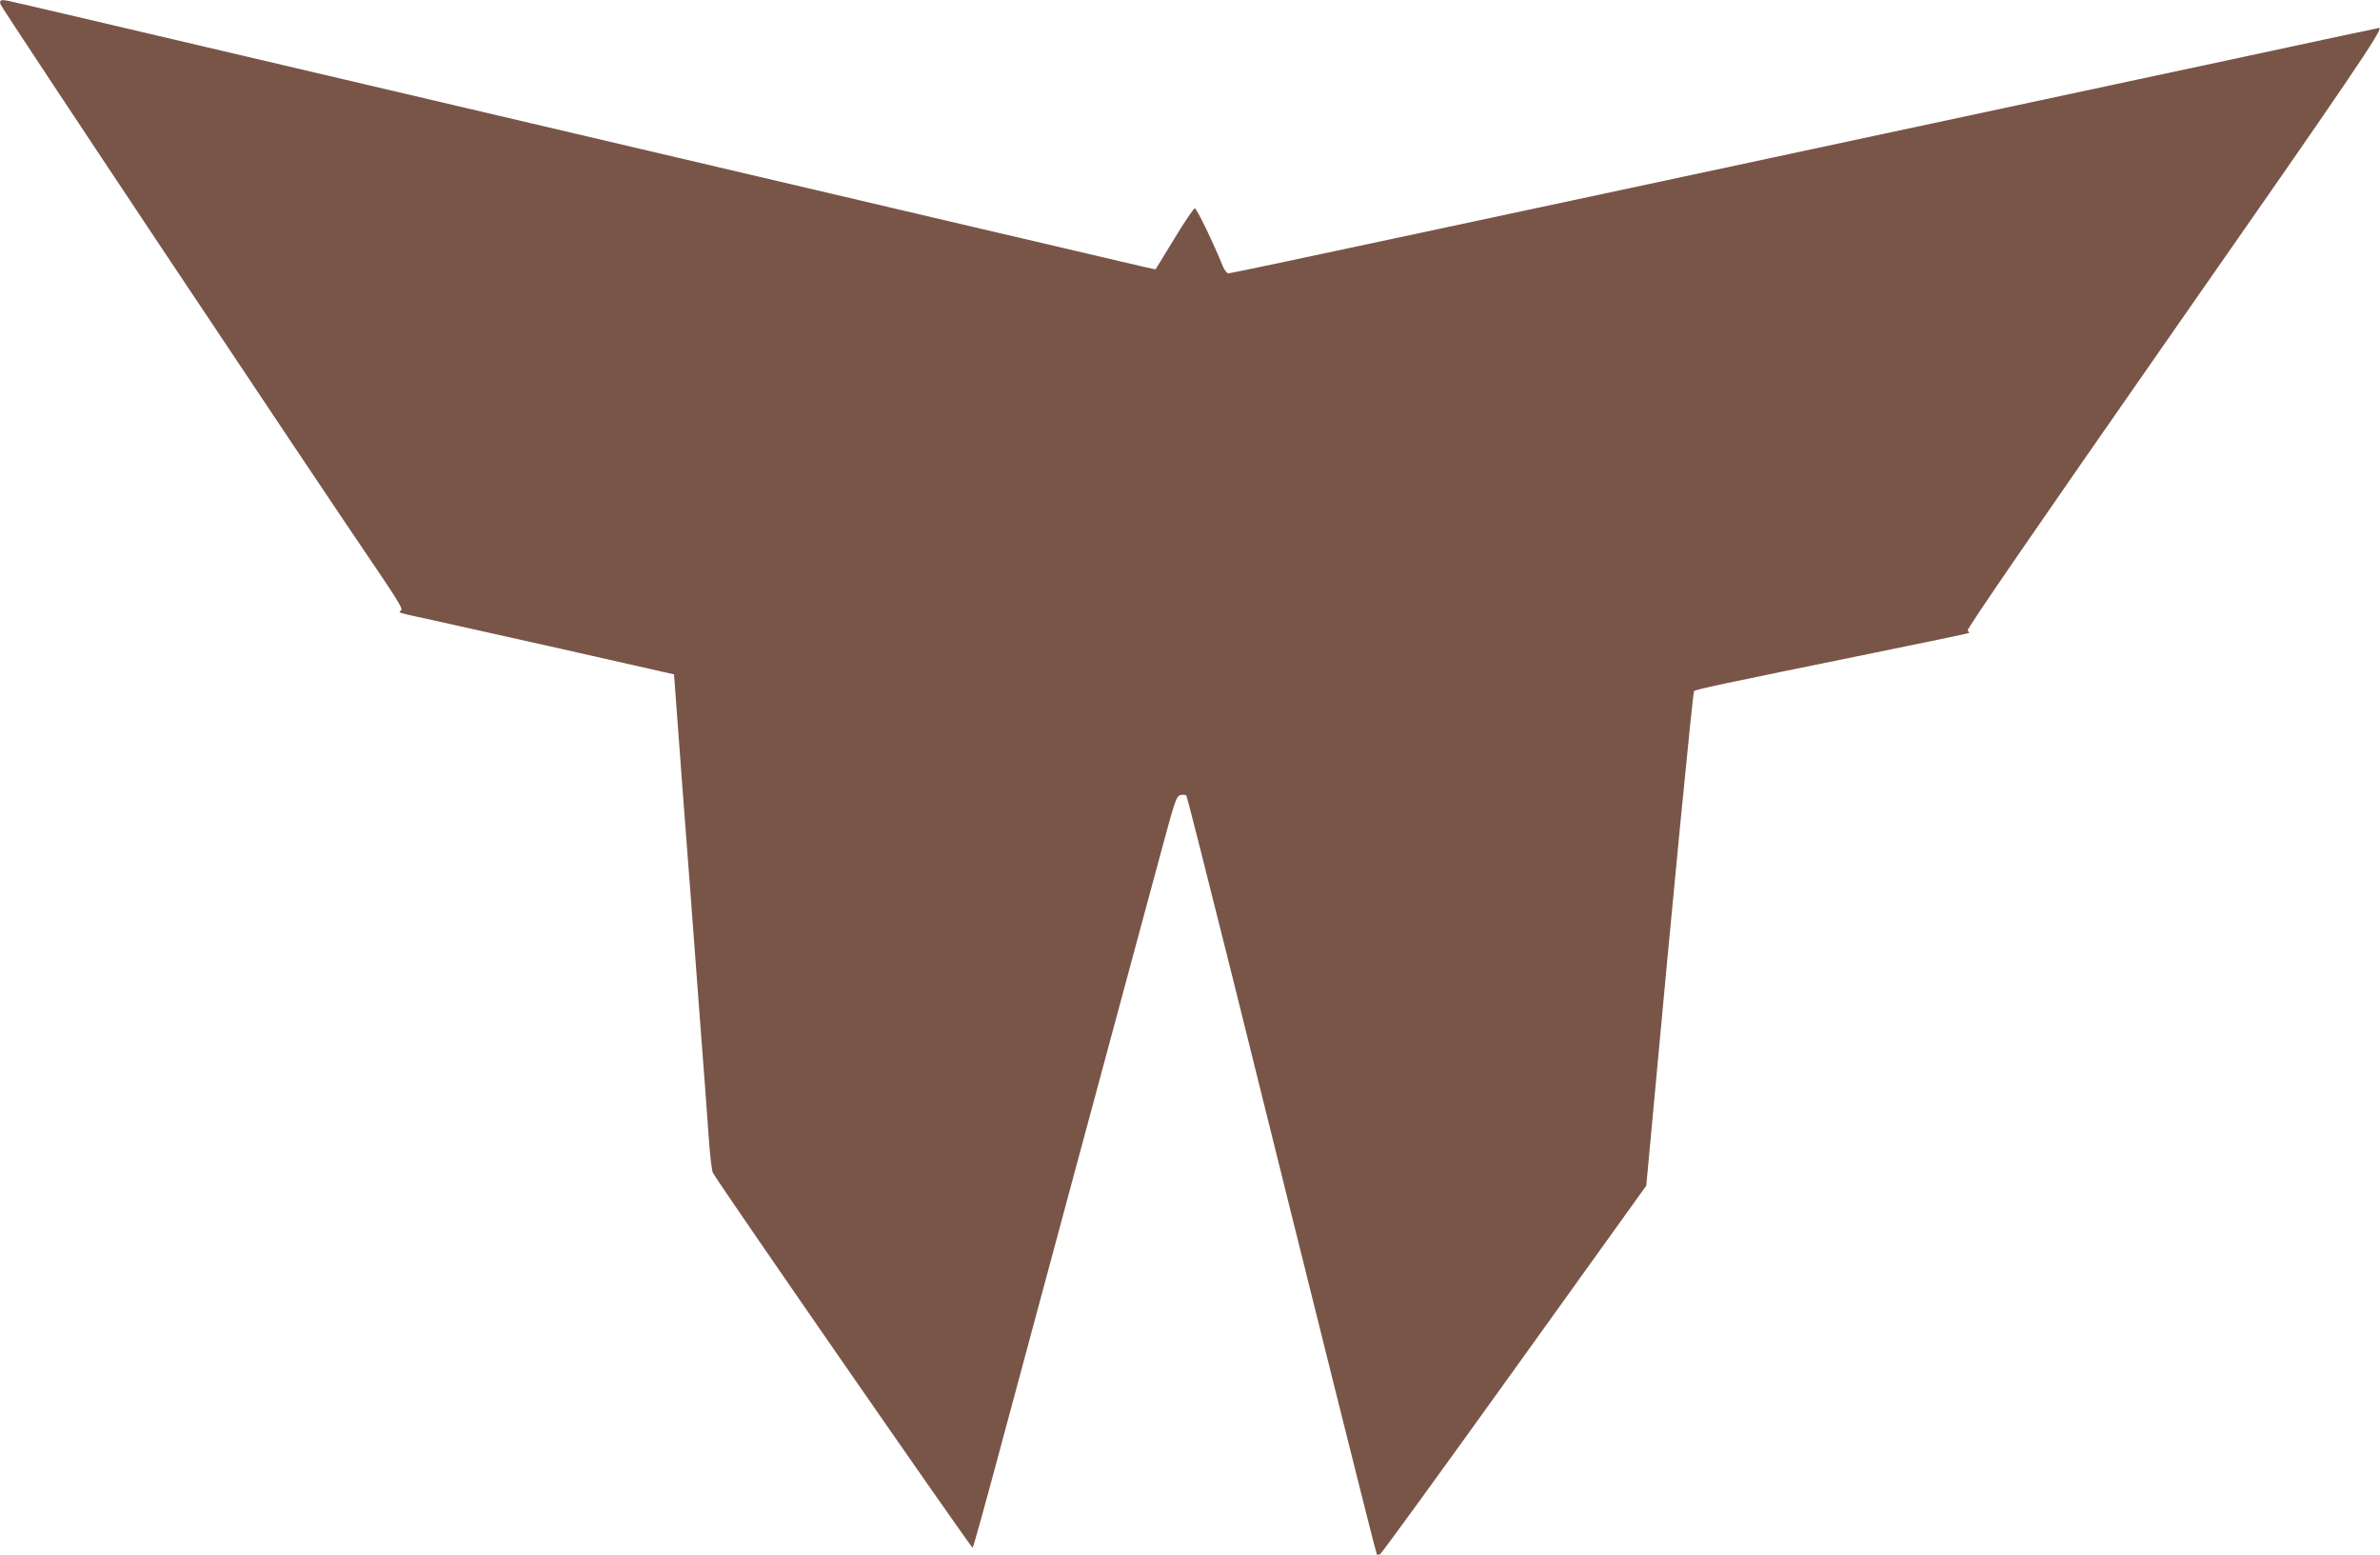
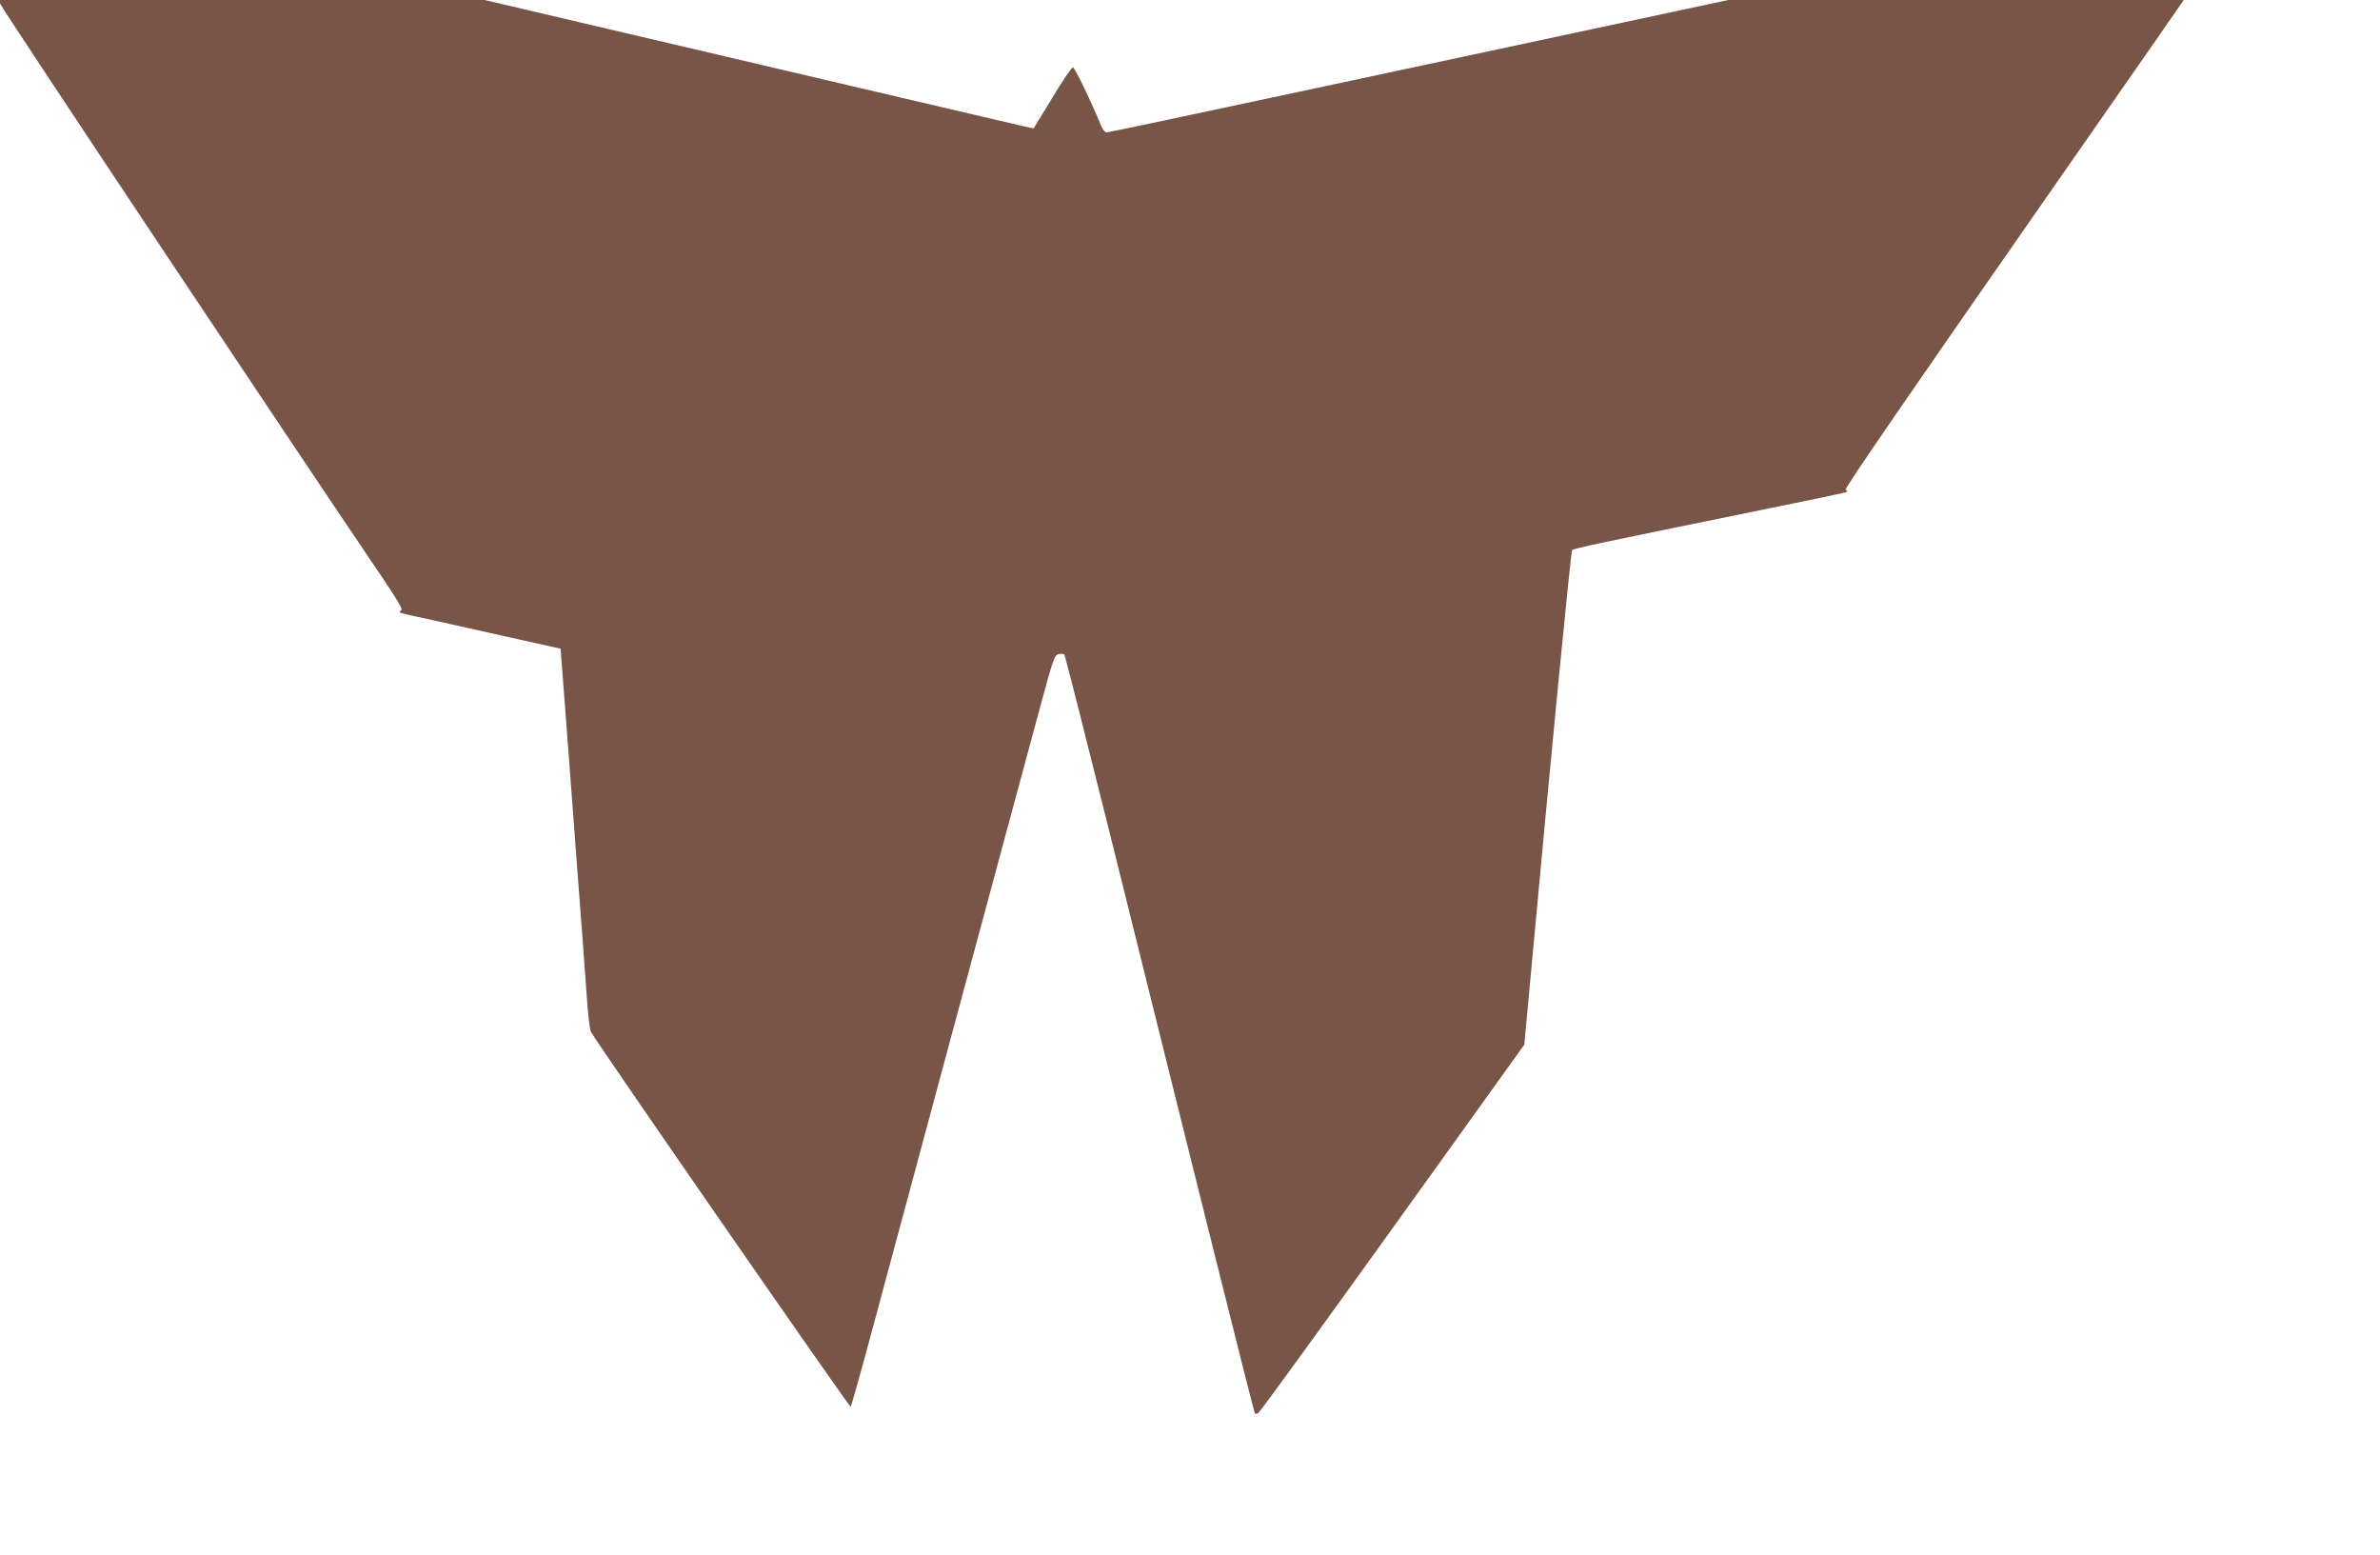
<svg xmlns="http://www.w3.org/2000/svg" version="1.0" width="1280pt" height="836pt" viewBox="0 0 1280 836" preserveAspectRatio="xMidYMid meet">
  <g transform="translate(0,836) scale(0.1,-0.1)" fill="#795548" stroke="none">
-     <path d="M2 8338 c4 -19 1647 -2485 2060 -3092 76 -113 105 -162 96 -167 -7 -4 -10 -10 -8 -12 3 -3 61 -17 130 -31 69 -15 399 -89 735 -164 l610 -138 46 -620 c26 -340 66 -864 88 -1164 23 -300 47 -619 53 -710 6 -91 16 -174 22 -186 34 -63 1392 -2022 1397 -2016 4 4 62 212 129 462 116 432 294 1093 400 1485 27 99 103 383 170 630 67 248 145 538 174 645 29 107 91 335 137 507 78 289 85 312 108 318 13 3 27 2 31 -2 4 -4 114 -438 245 -963 452 -1820 775 -3114 780 -3118 2 -2 10 -2 17 1 7 2 332 450 722 993 l710 989 32 345 c108 1177 218 2306 225 2314 8 9 140 37 974 207 275 56 502 103 505 106 2 2 -1 7 -8 12 -8 5 350 525 1103 1605 961 1376 1137 1636 1111 1636 -2 0 -319 -67 -703 -150 -384 -82 -1310 -280 -2058 -440 -748 -160 -1822 -390 -2386 -510 -565 -121 -1033 -220 -1042 -220 -8 0 -22 17 -30 38 -49 121 -141 312 -151 312 -6 0 -56 -73 -110 -163 -54 -89 -100 -163 -101 -165 -1 -1 -87 18 -191 43 -104 24 -517 121 -919 215 -844 198 -1942 455 -2730 640 -302 71 -917 215 -1365 320 -448 105 -852 200 -898 210 -108 26 -115 26 -110 -2z" />
+     <path d="M2 8338 c4 -19 1647 -2485 2060 -3092 76 -113 105 -162 96 -167 -7 -4 -10 -10 -8 -12 3 -3 61 -17 130 -31 69 -15 399 -89 735 -164 c26 -340 66 -864 88 -1164 23 -300 47 -619 53 -710 6 -91 16 -174 22 -186 34 -63 1392 -2022 1397 -2016 4 4 62 212 129 462 116 432 294 1093 400 1485 27 99 103 383 170 630 67 248 145 538 174 645 29 107 91 335 137 507 78 289 85 312 108 318 13 3 27 2 31 -2 4 -4 114 -438 245 -963 452 -1820 775 -3114 780 -3118 2 -2 10 -2 17 1 7 2 332 450 722 993 l710 989 32 345 c108 1177 218 2306 225 2314 8 9 140 37 974 207 275 56 502 103 505 106 2 2 -1 7 -8 12 -8 5 350 525 1103 1605 961 1376 1137 1636 1111 1636 -2 0 -319 -67 -703 -150 -384 -82 -1310 -280 -2058 -440 -748 -160 -1822 -390 -2386 -510 -565 -121 -1033 -220 -1042 -220 -8 0 -22 17 -30 38 -49 121 -141 312 -151 312 -6 0 -56 -73 -110 -163 -54 -89 -100 -163 -101 -165 -1 -1 -87 18 -191 43 -104 24 -517 121 -919 215 -844 198 -1942 455 -2730 640 -302 71 -917 215 -1365 320 -448 105 -852 200 -898 210 -108 26 -115 26 -110 -2z" />
  </g>
</svg>